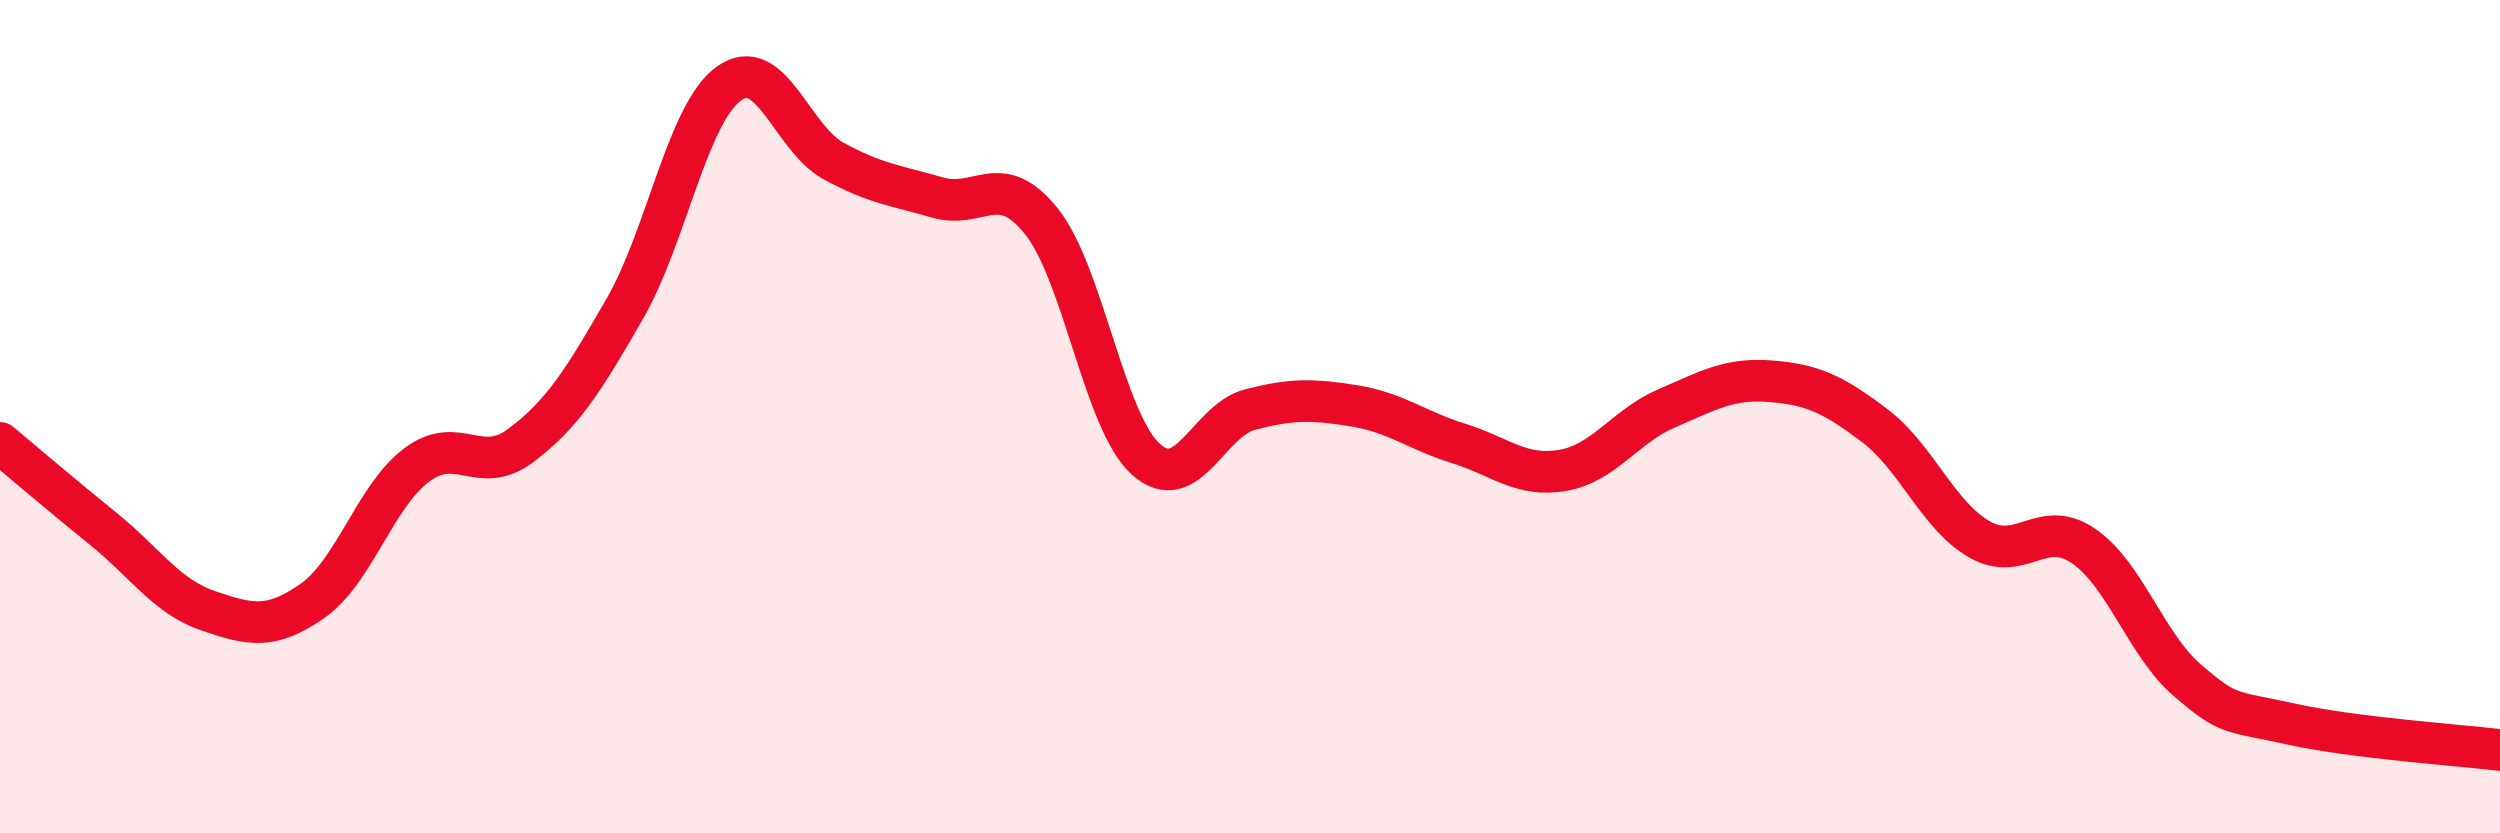
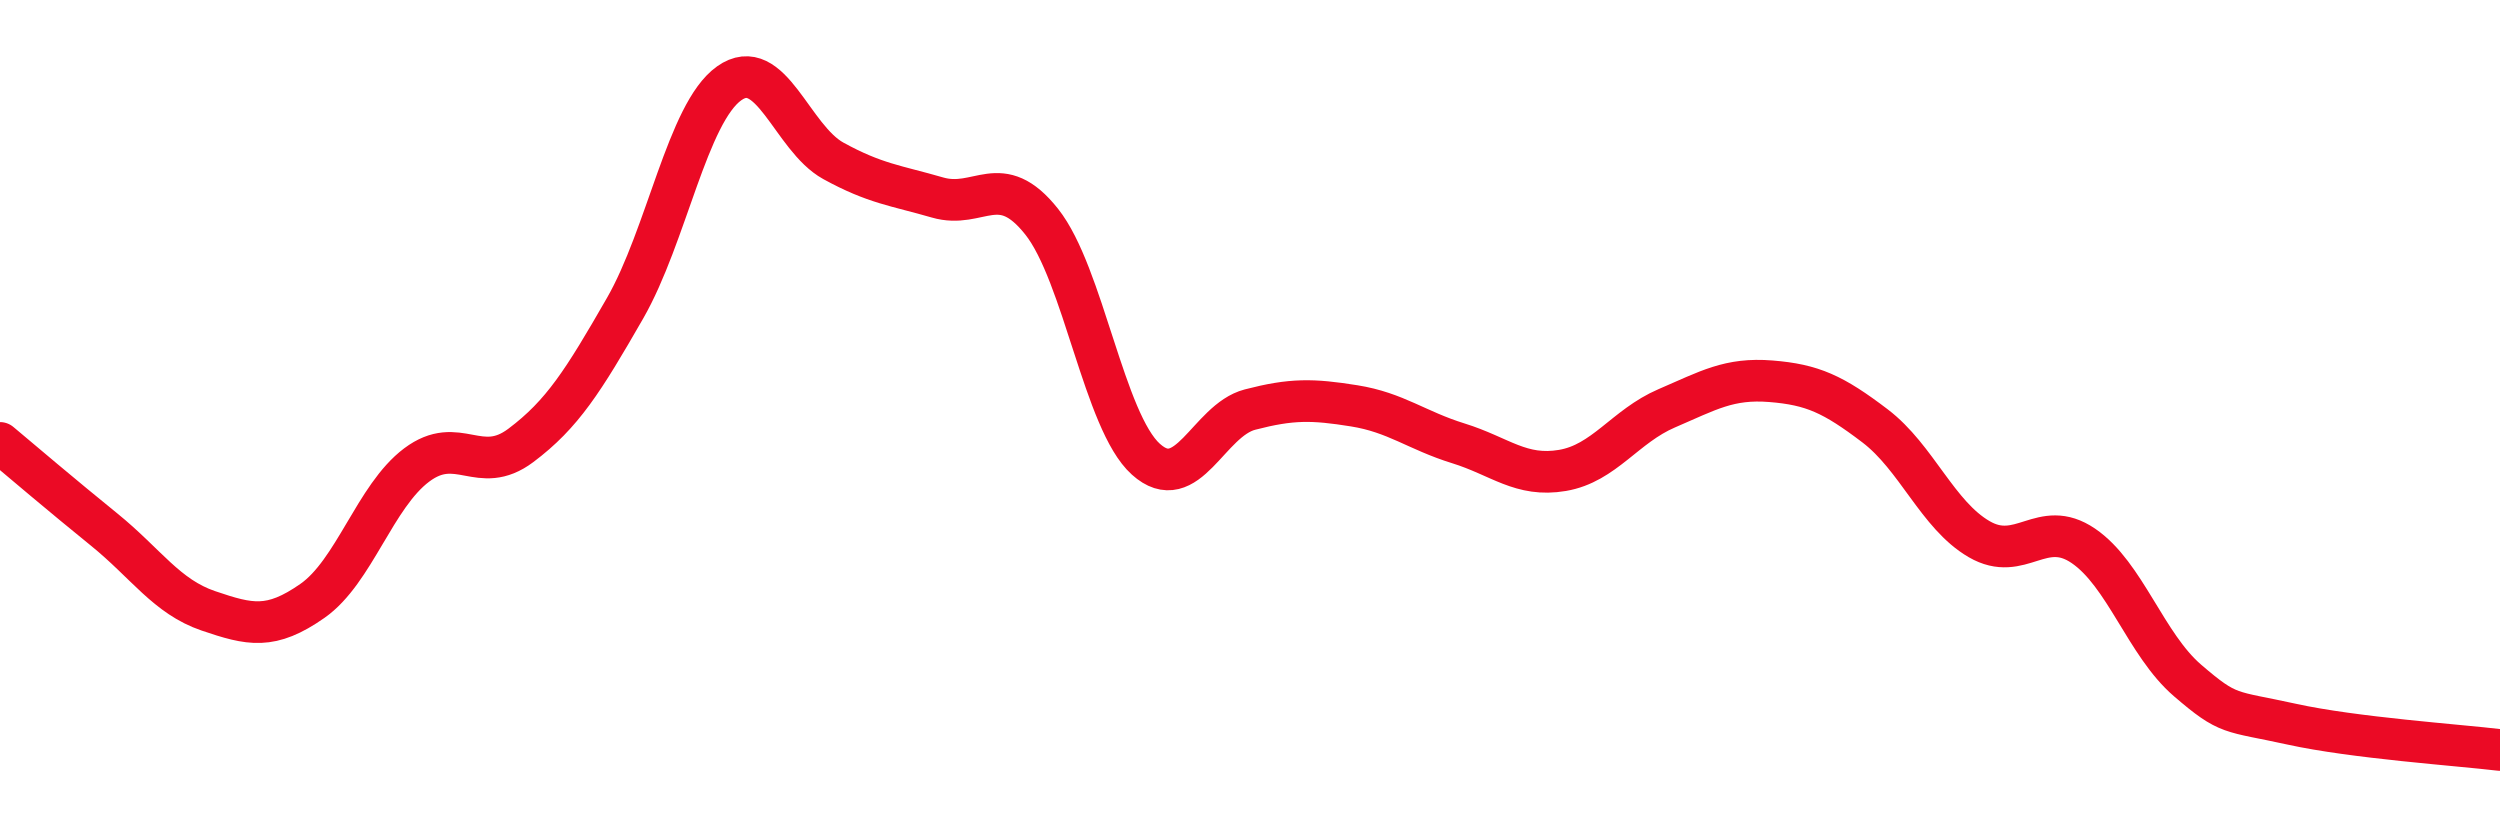
<svg xmlns="http://www.w3.org/2000/svg" width="60" height="20" viewBox="0 0 60 20">
-   <path d="M 0,10.63 C 0.5,11.05 1.5,11.9 2.5,12.71 C 3.5,13.52 4,14.32 5,14.66 C 6,15 6.5,15.12 7.5,14.42 C 8.5,13.72 9,11.91 10,11.16 C 11,10.41 11.5,11.44 12.5,10.69 C 13.5,9.94 14,9.14 15,7.4 C 16,5.66 16.5,2.71 17.5,2 C 18.5,1.29 19,3.31 20,3.86 C 21,4.41 21.5,4.45 22.5,4.74 C 23.5,5.03 24,4.06 25,5.32 C 26,6.58 26.5,10.12 27.5,11.02 C 28.5,11.92 29,10.09 30,9.83 C 31,9.57 31.5,9.58 32.5,9.74 C 33.5,9.9 34,10.33 35,10.64 C 36,10.95 36.5,11.46 37.5,11.29 C 38.5,11.12 39,10.23 40,9.8 C 41,9.37 41.5,9.07 42.5,9.15 C 43.5,9.23 44,9.46 45,10.22 C 46,10.98 46.5,12.36 47.5,12.94 C 48.5,13.52 49,12.42 50,13.1 C 51,13.78 51.5,15.47 52.5,16.33 C 53.5,17.19 53.5,17.05 55,17.38 C 56.5,17.71 59,17.88 60,18L60 20L0 20Z" fill="#EB0A25" opacity="0.1" stroke-linecap="round" stroke-linejoin="round" />
  <path d="M 0,10.63 C 0.5,11.05 1.5,11.9 2.5,12.71 C 3.5,13.52 4,14.32 5,14.66 C 6,15 6.5,15.12 7.5,14.42 C 8.5,13.72 9,11.91 10,11.16 C 11,10.41 11.5,11.44 12.5,10.69 C 13.5,9.94 14,9.14 15,7.4 C 16,5.66 16.5,2.71 17.5,2 C 18.5,1.29 19,3.31 20,3.86 C 21,4.41 21.5,4.45 22.5,4.74 C 23.5,5.03 24,4.06 25,5.32 C 26,6.58 26.5,10.12 27.5,11.02 C 28.5,11.92 29,10.09 30,9.83 C 31,9.57 31.5,9.58 32.5,9.74 C 33.5,9.9 34,10.33 35,10.64 C 36,10.95 36.5,11.46 37.5,11.29 C 38.5,11.12 39,10.23 40,9.8 C 41,9.37 41.5,9.07 42.5,9.15 C 43.5,9.23 44,9.46 45,10.22 C 46,10.98 46.5,12.36 47.5,12.94 C 48.5,13.52 49,12.42 50,13.1 C 51,13.78 51.5,15.47 52.5,16.33 C 53.5,17.19 53.5,17.05 55,17.38 C 56.5,17.71 59,17.88 60,18" stroke="#EB0A25" stroke-width="1" fill="none" stroke-linecap="round" stroke-linejoin="round" />
</svg>